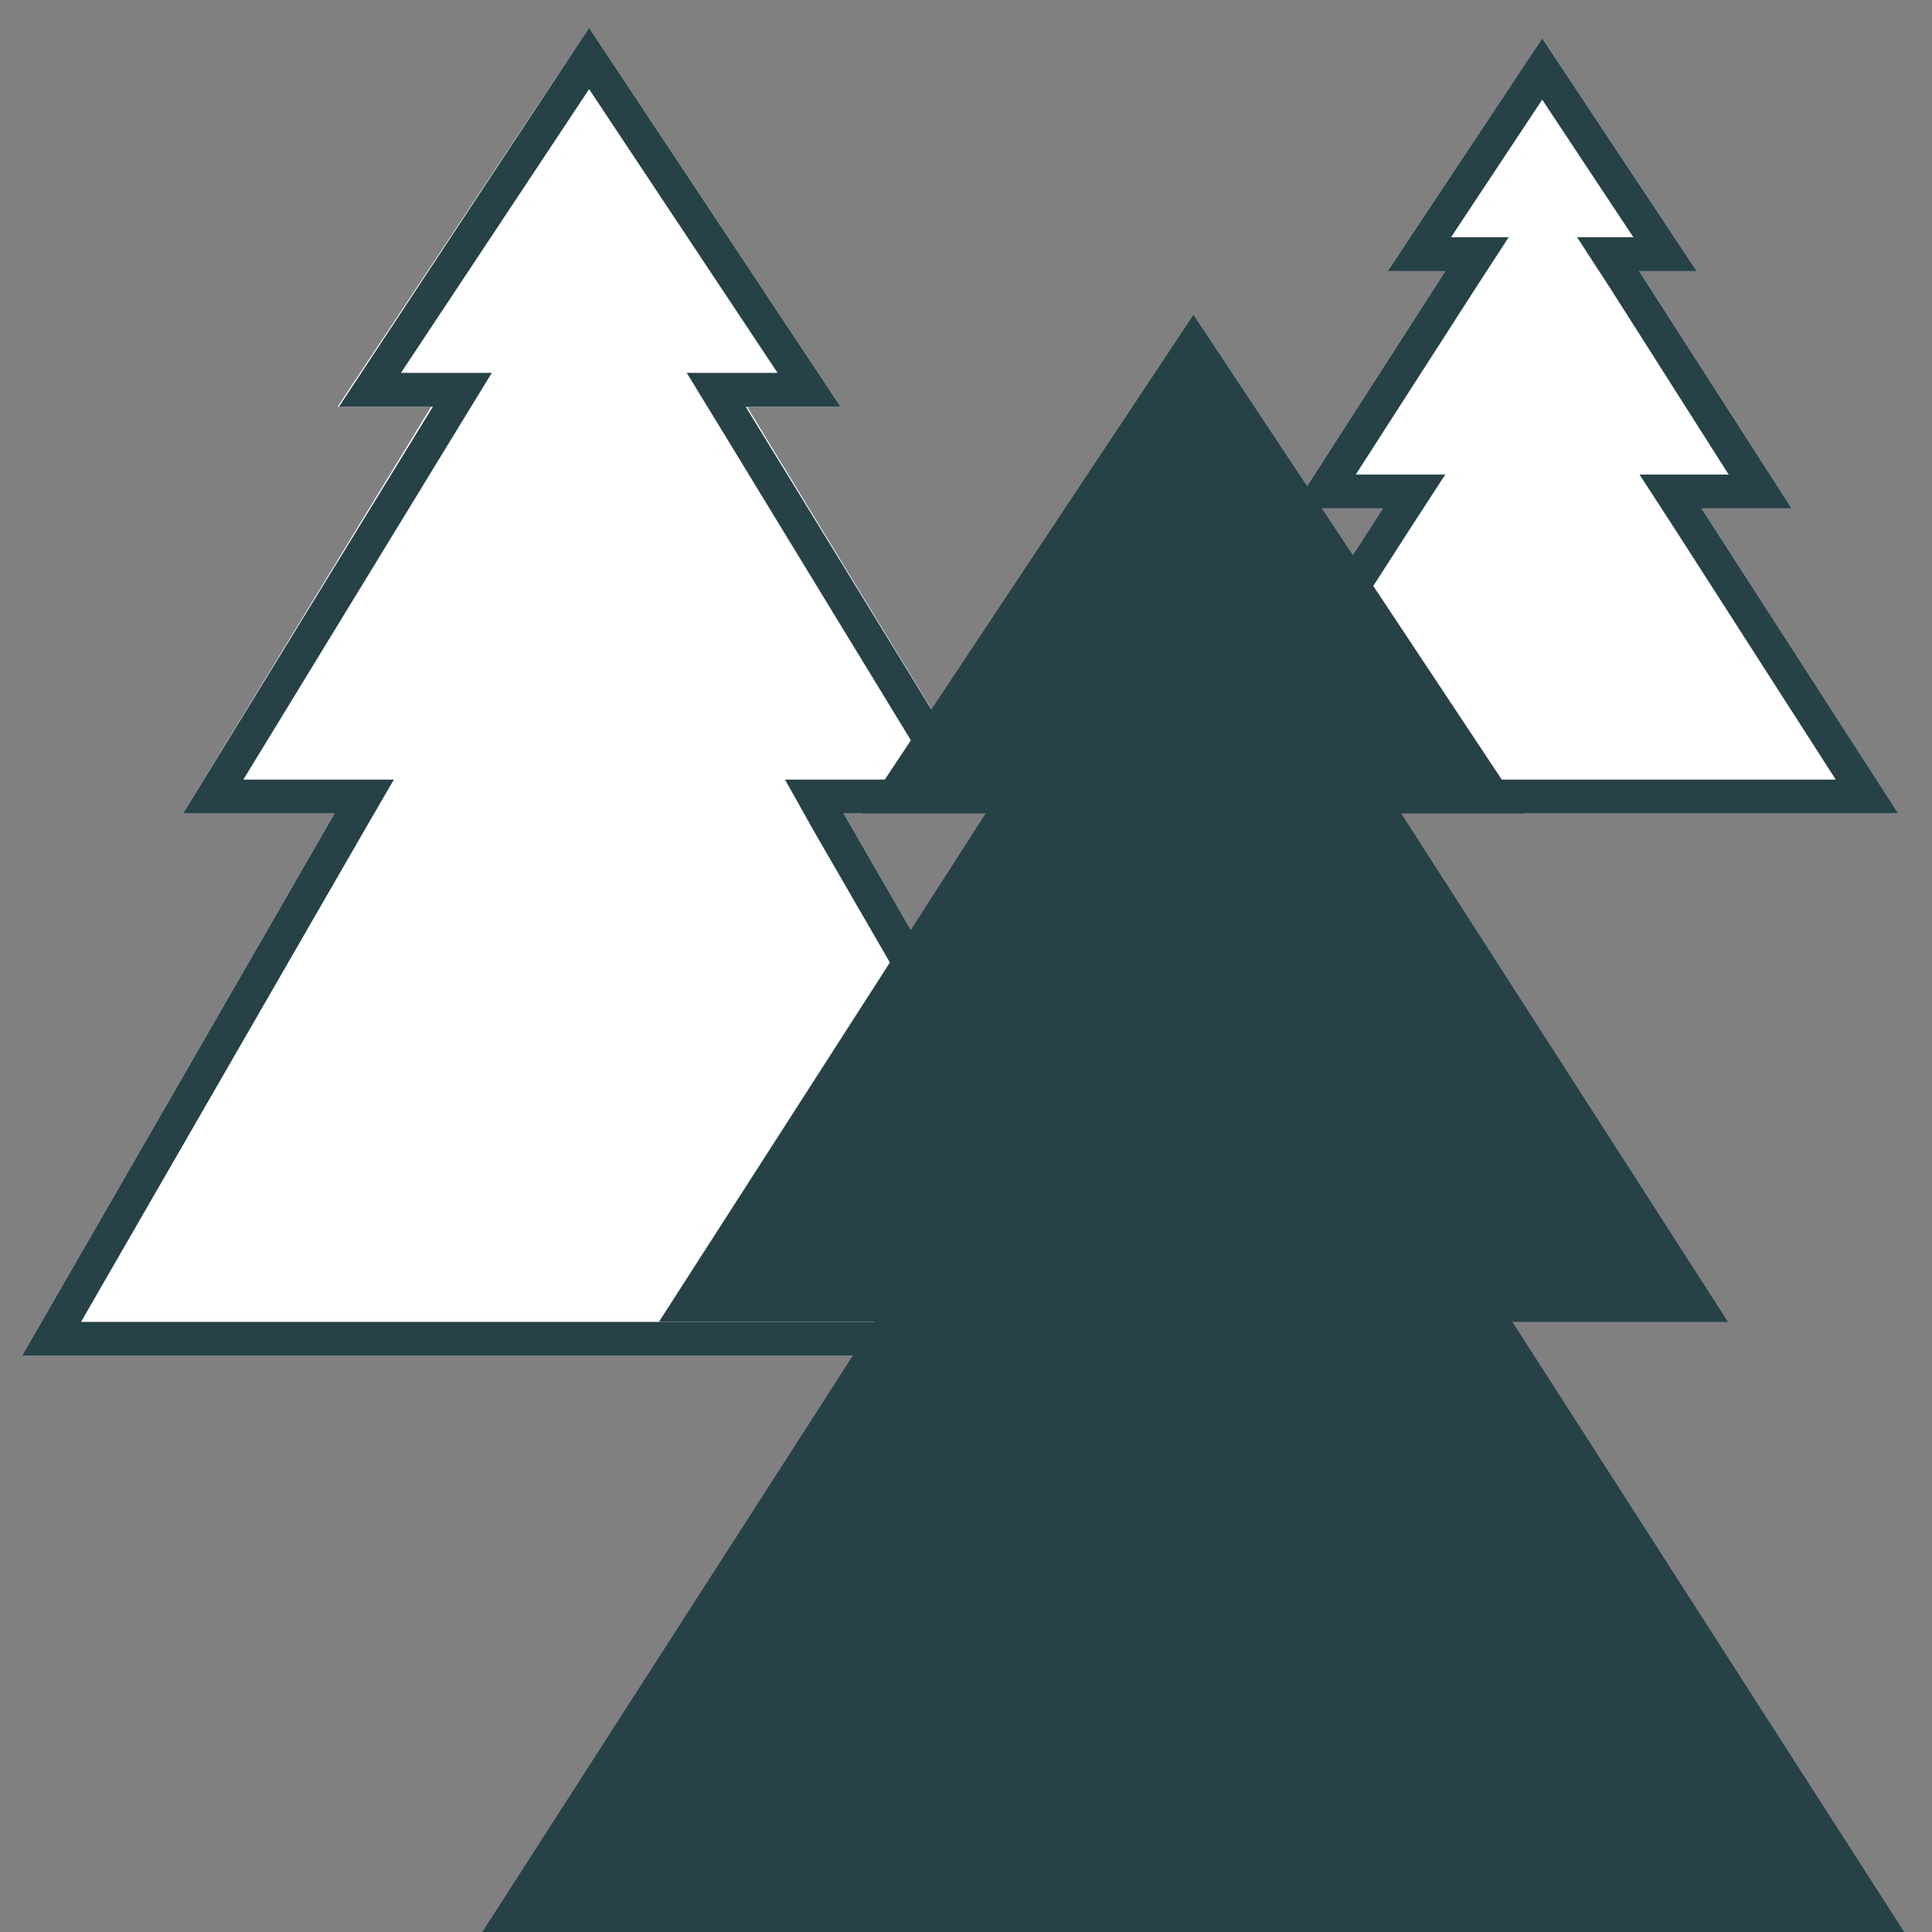
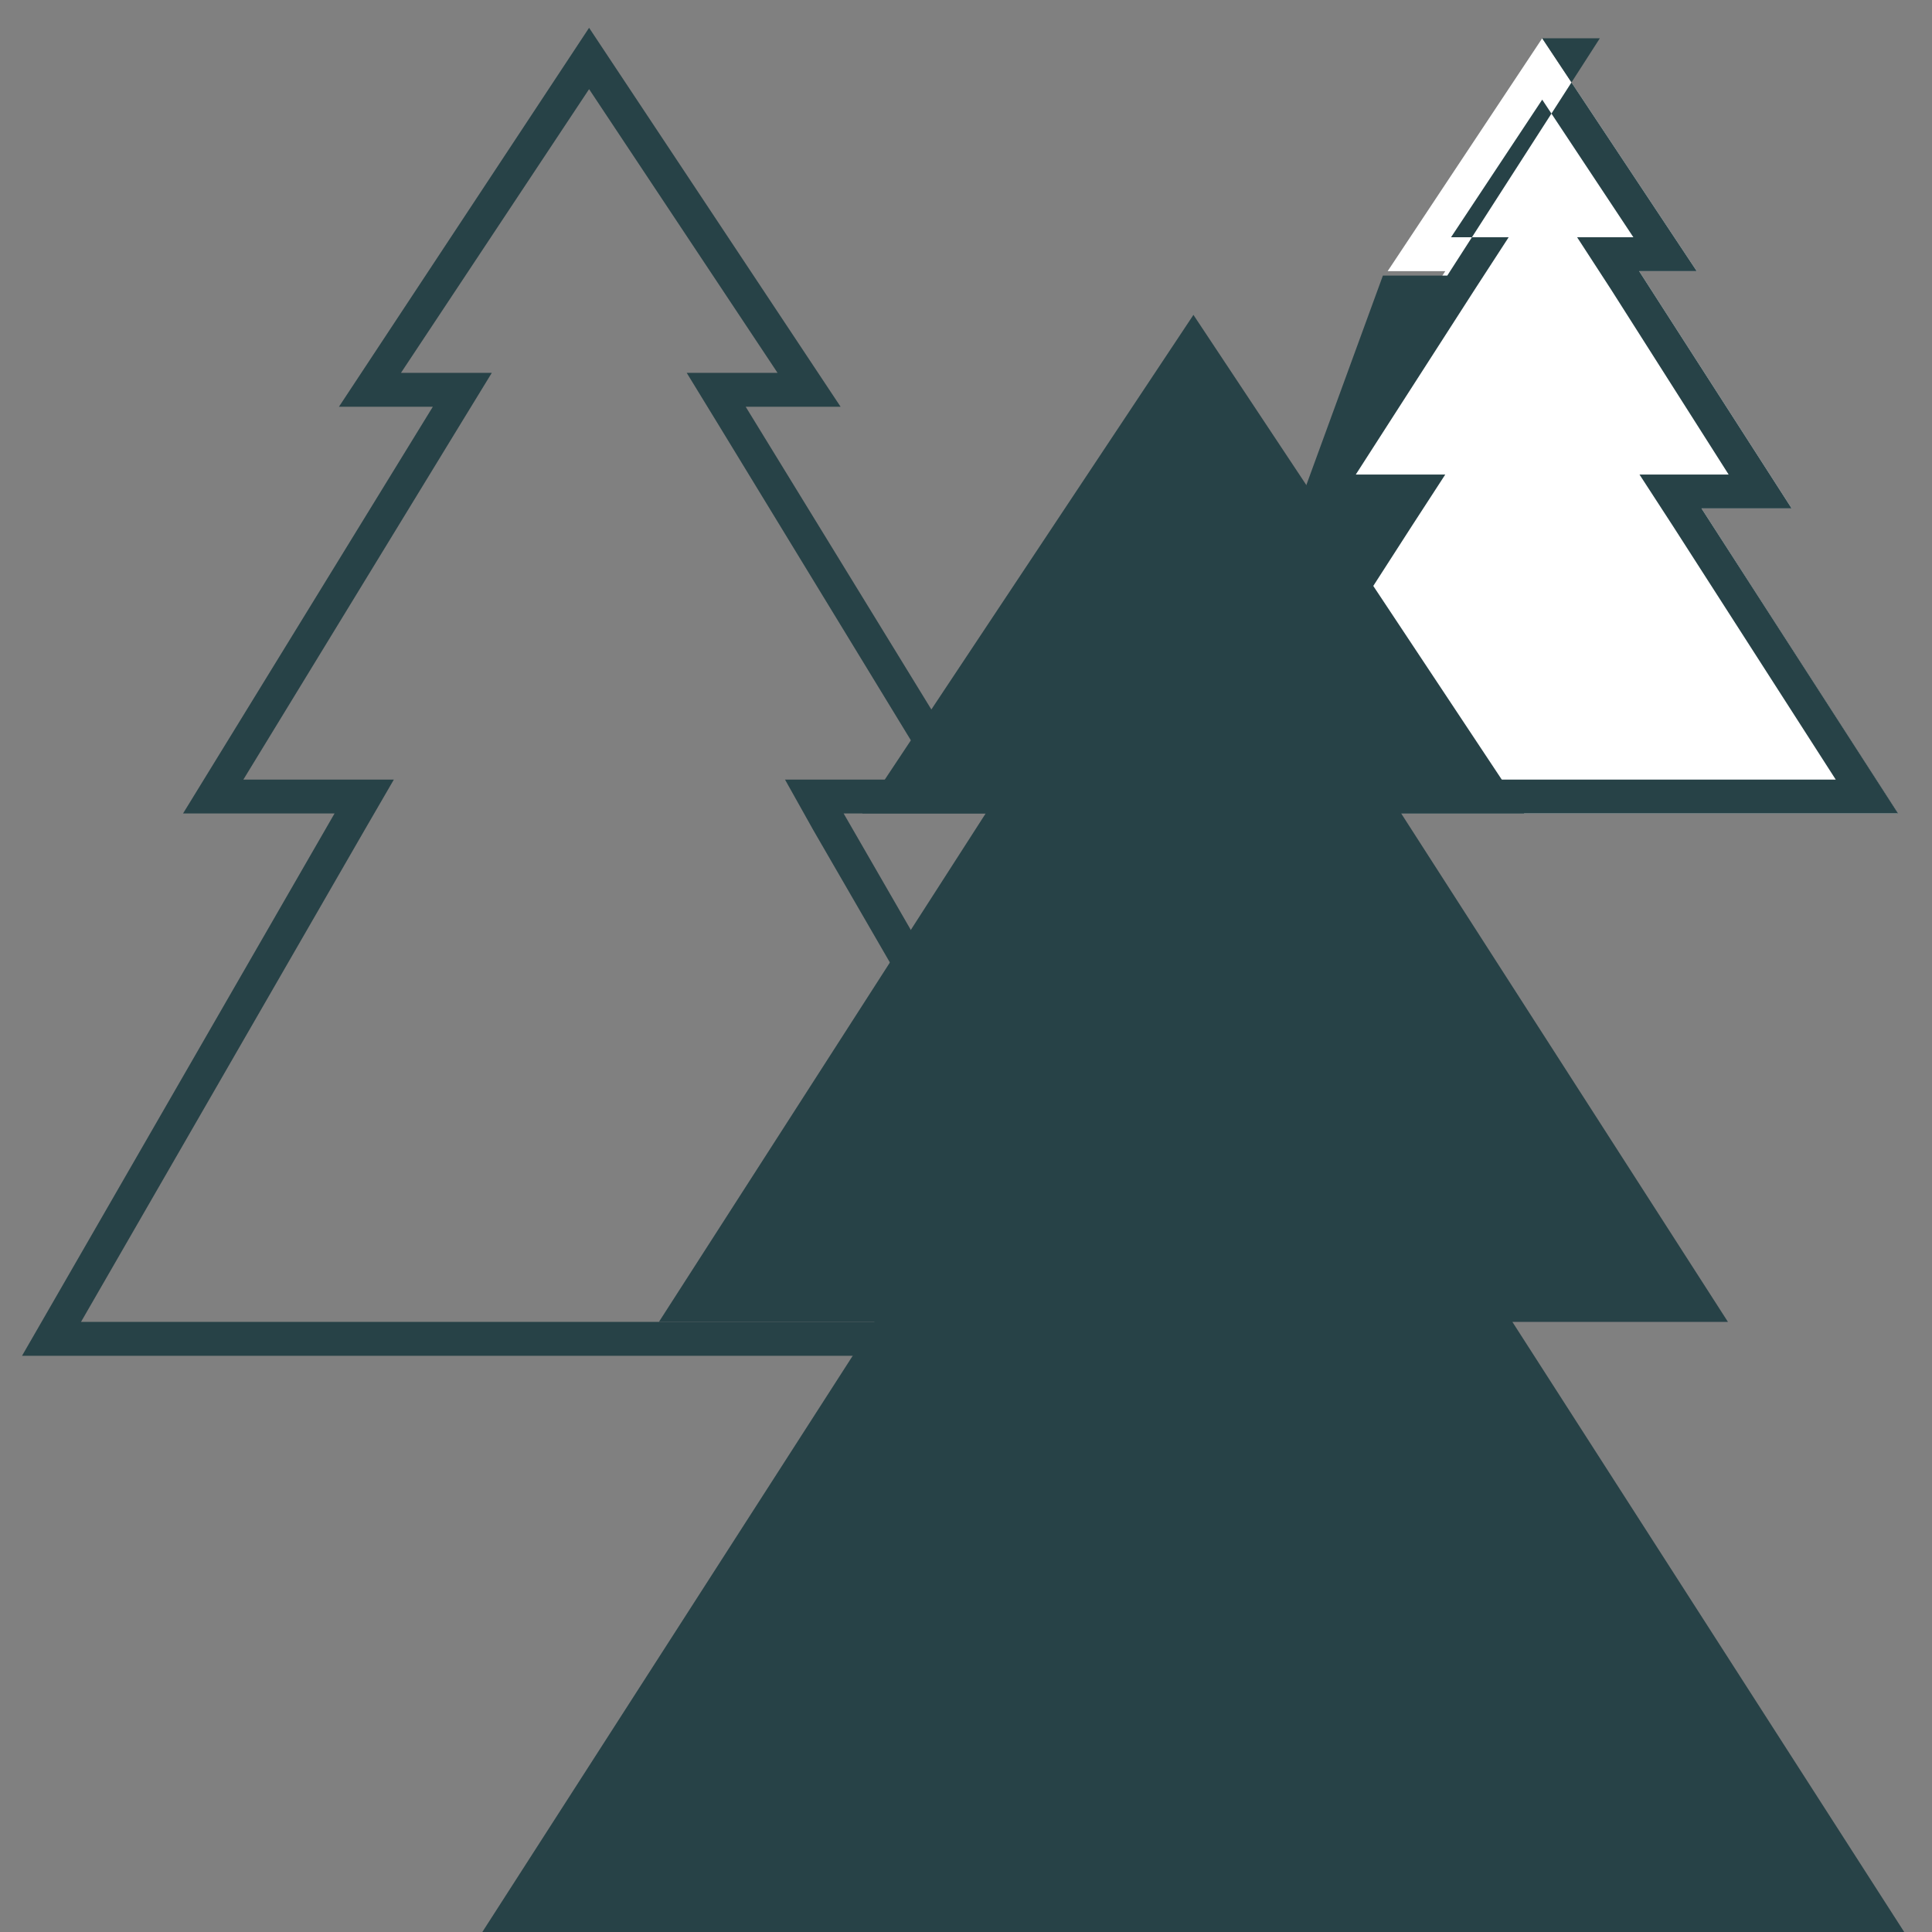
<svg xmlns="http://www.w3.org/2000/svg" id="Layer_1" data-name="Layer 1" viewBox="0 0 57 57">
  <rect x="0" y="0" width="57" height="57" fill="#808080" stroke="none" />
  <defs>
    <style>.cls-1{fill:#fff;}.cls-2{fill:#274247;}</style>
  </defs>
  <title>Artboard 98</title>
  <polygon class="cls-1" points="55.99 24 50.2 15 52.86 15 48.36 8 50.06 8 45.5 1.13 40.94 8 42.64 8 38.14 15 40.8 15 35.01 24 55.99 24" />
-   <path class="cls-2" d="M45.5,2.94,48.19,7H46.53l1,1.54L51,14H48.37l1,1.54L54.16,23H36.84l4.8-7.46,1-1.54H40l3.51-5.46,1-1.54H42.81L45.5,2.94m0-1.81L40.94,8h1.7l-4.5,7H40.8L35,24H56L50.2,15h2.66l-4.5-7h1.7L45.5,1.13Z" />
-   <polygon class="cls-1" points="34.12 40 24.89 24 29.36 24 22.04 12 24.8 12 17.38 0.82 9.96 12 12.72 12 5.4 24 9.87 24 0.65 40 34.12 40" />
+   <path class="cls-2" d="M45.5,2.94,48.19,7H46.53l1,1.54L51,14H48.37l1,1.54L54.16,23H36.84l4.8-7.46,1-1.54H40l3.51-5.46,1-1.54H42.81L45.5,2.94m0-1.81h1.7l-4.5,7H40.8L35,24H56L50.2,15h2.66l-4.5-7h1.7L45.5,1.13Z" />
  <path class="cls-2" d="M17.38,2.63,22.94,11H20.26l.93,1.52L27.58,23H23.16L24,24.5,32.39,39h-30l8.36-14.5.87-1.5H7.18l6.4-10.48L14.51,11H11.83l5.55-8.37m0-1.81L10,12h2.77L5.4,24H9.87L.65,40H34.12L24.89,24h4.47L22,12H24.8L17.38.82Z" />
  <polygon class="cls-2" points="56.18 57 44.62 39 50.98 39 41.34 24 44.97 24 35.21 9.29 25.44 24 29.08 24 19.44 39 25.8 39 14.23 57 56.18 57" />
</svg>